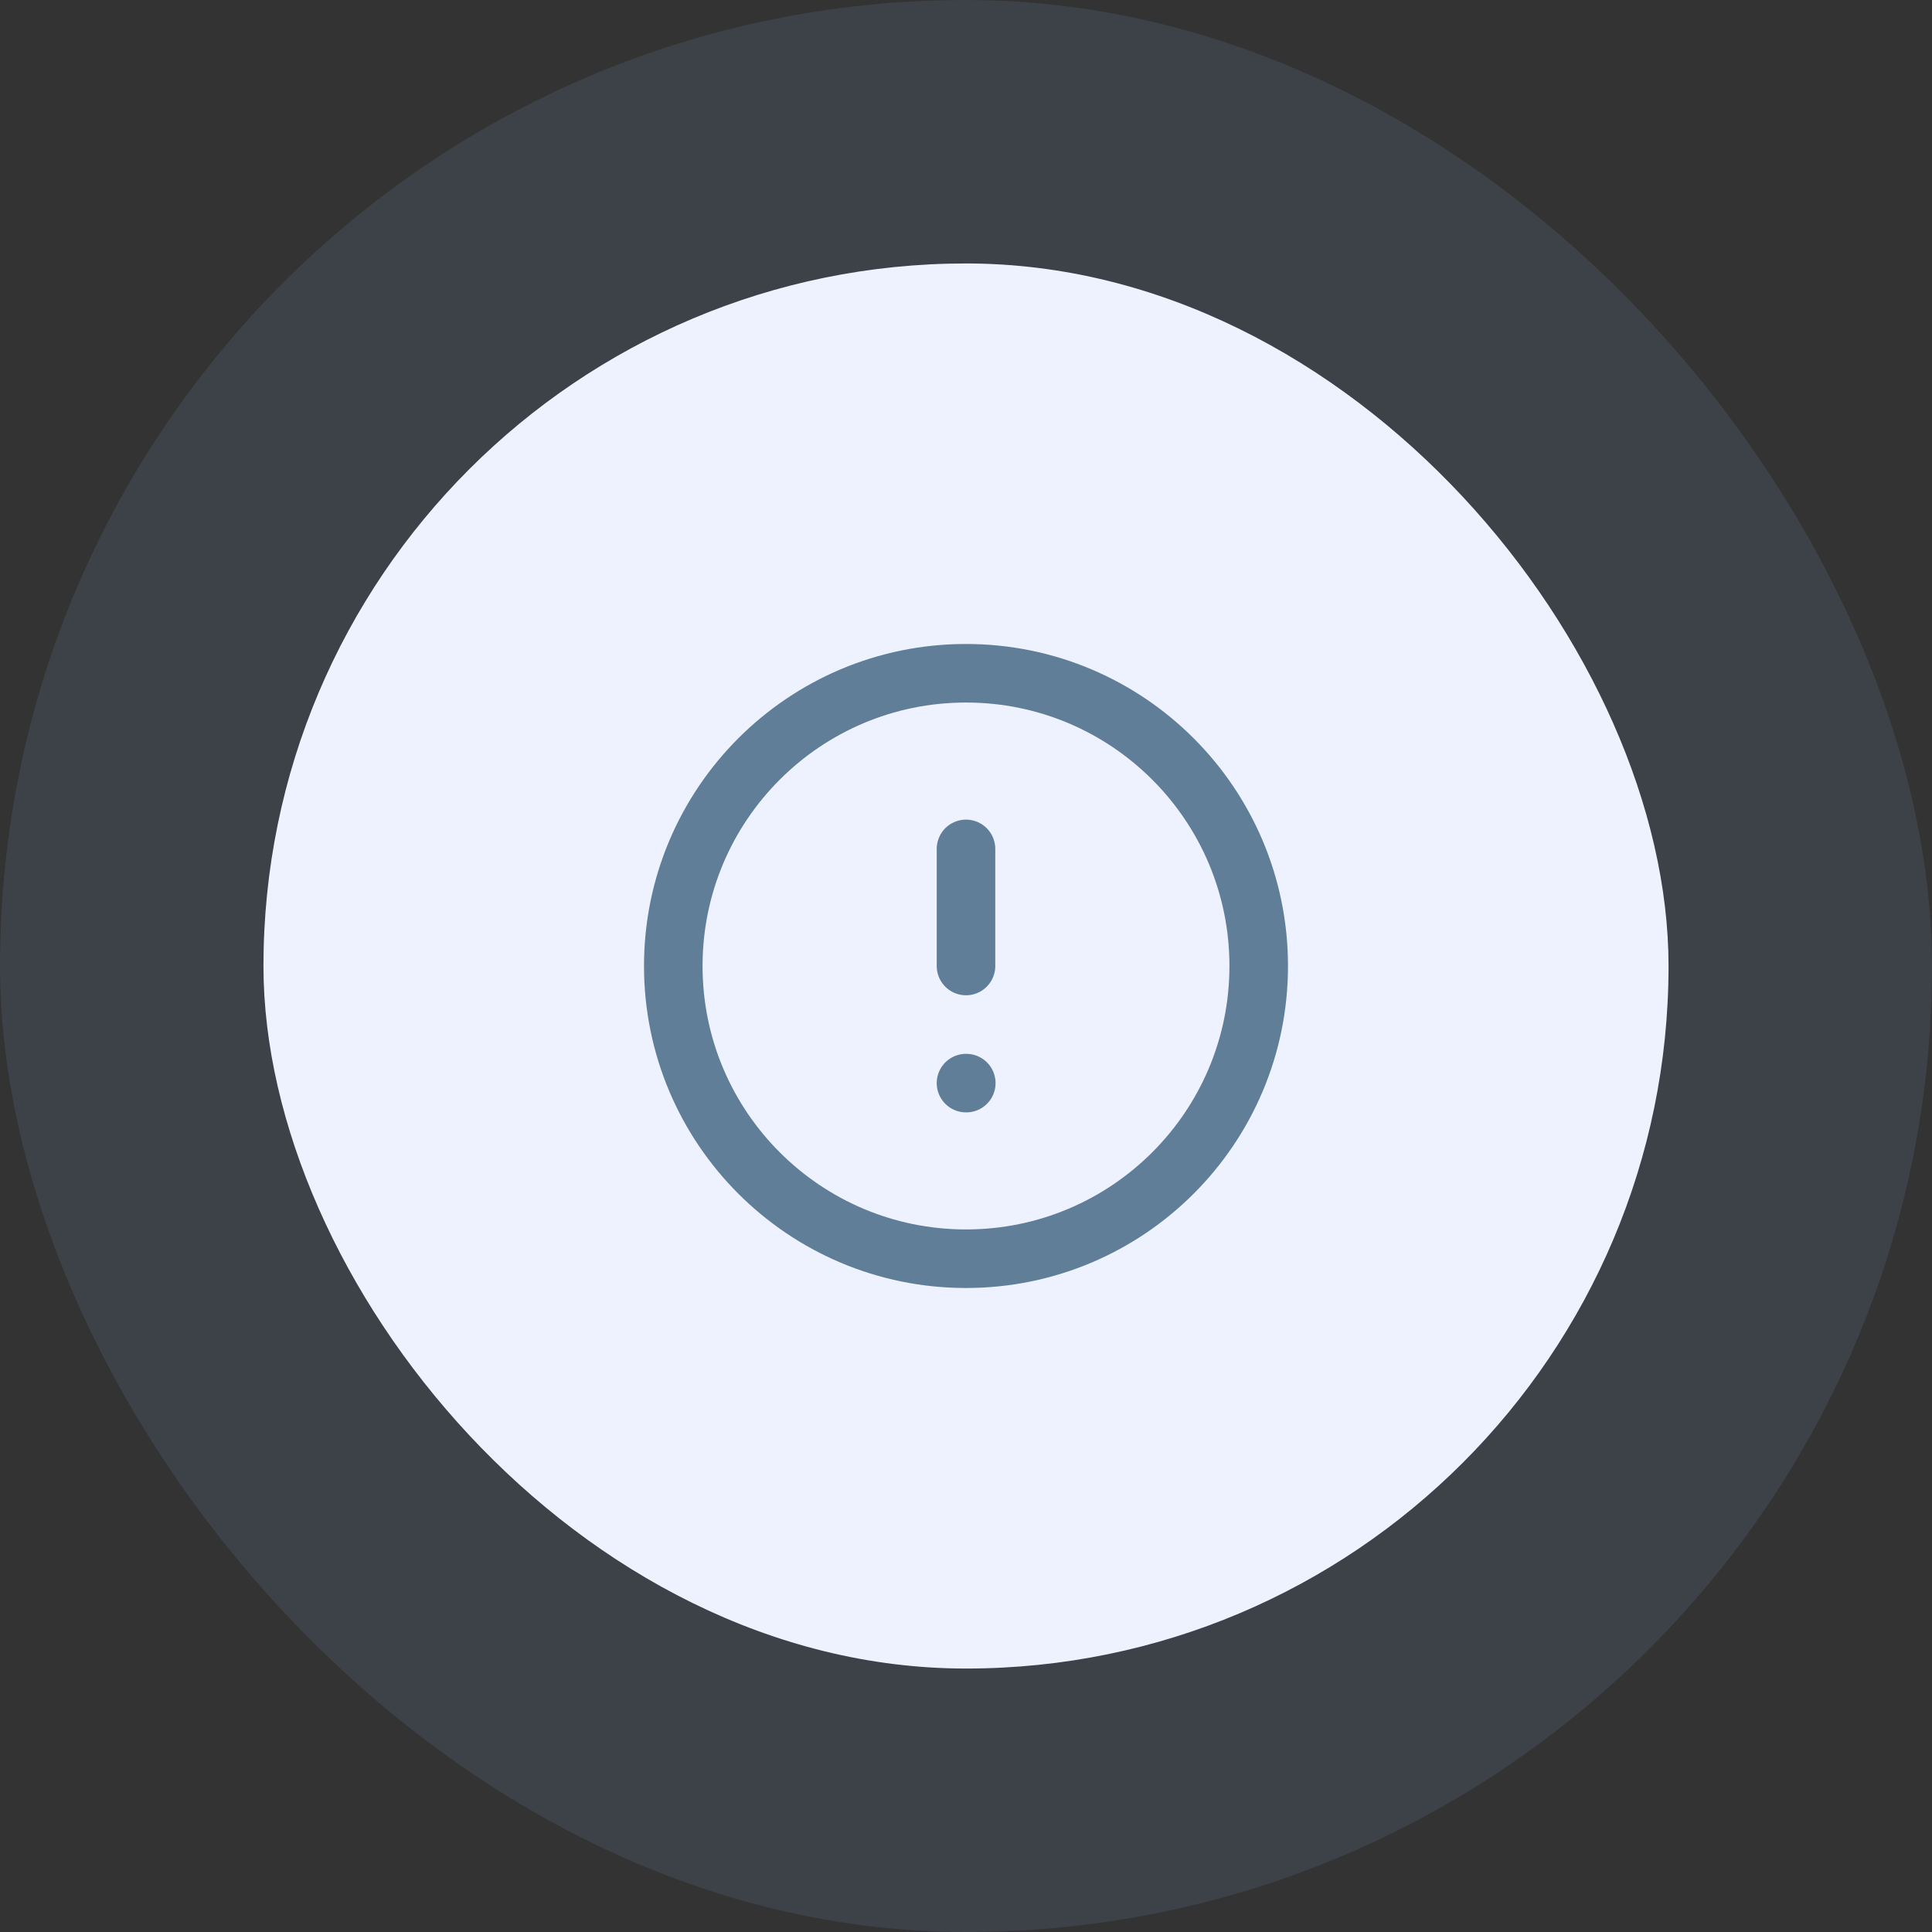
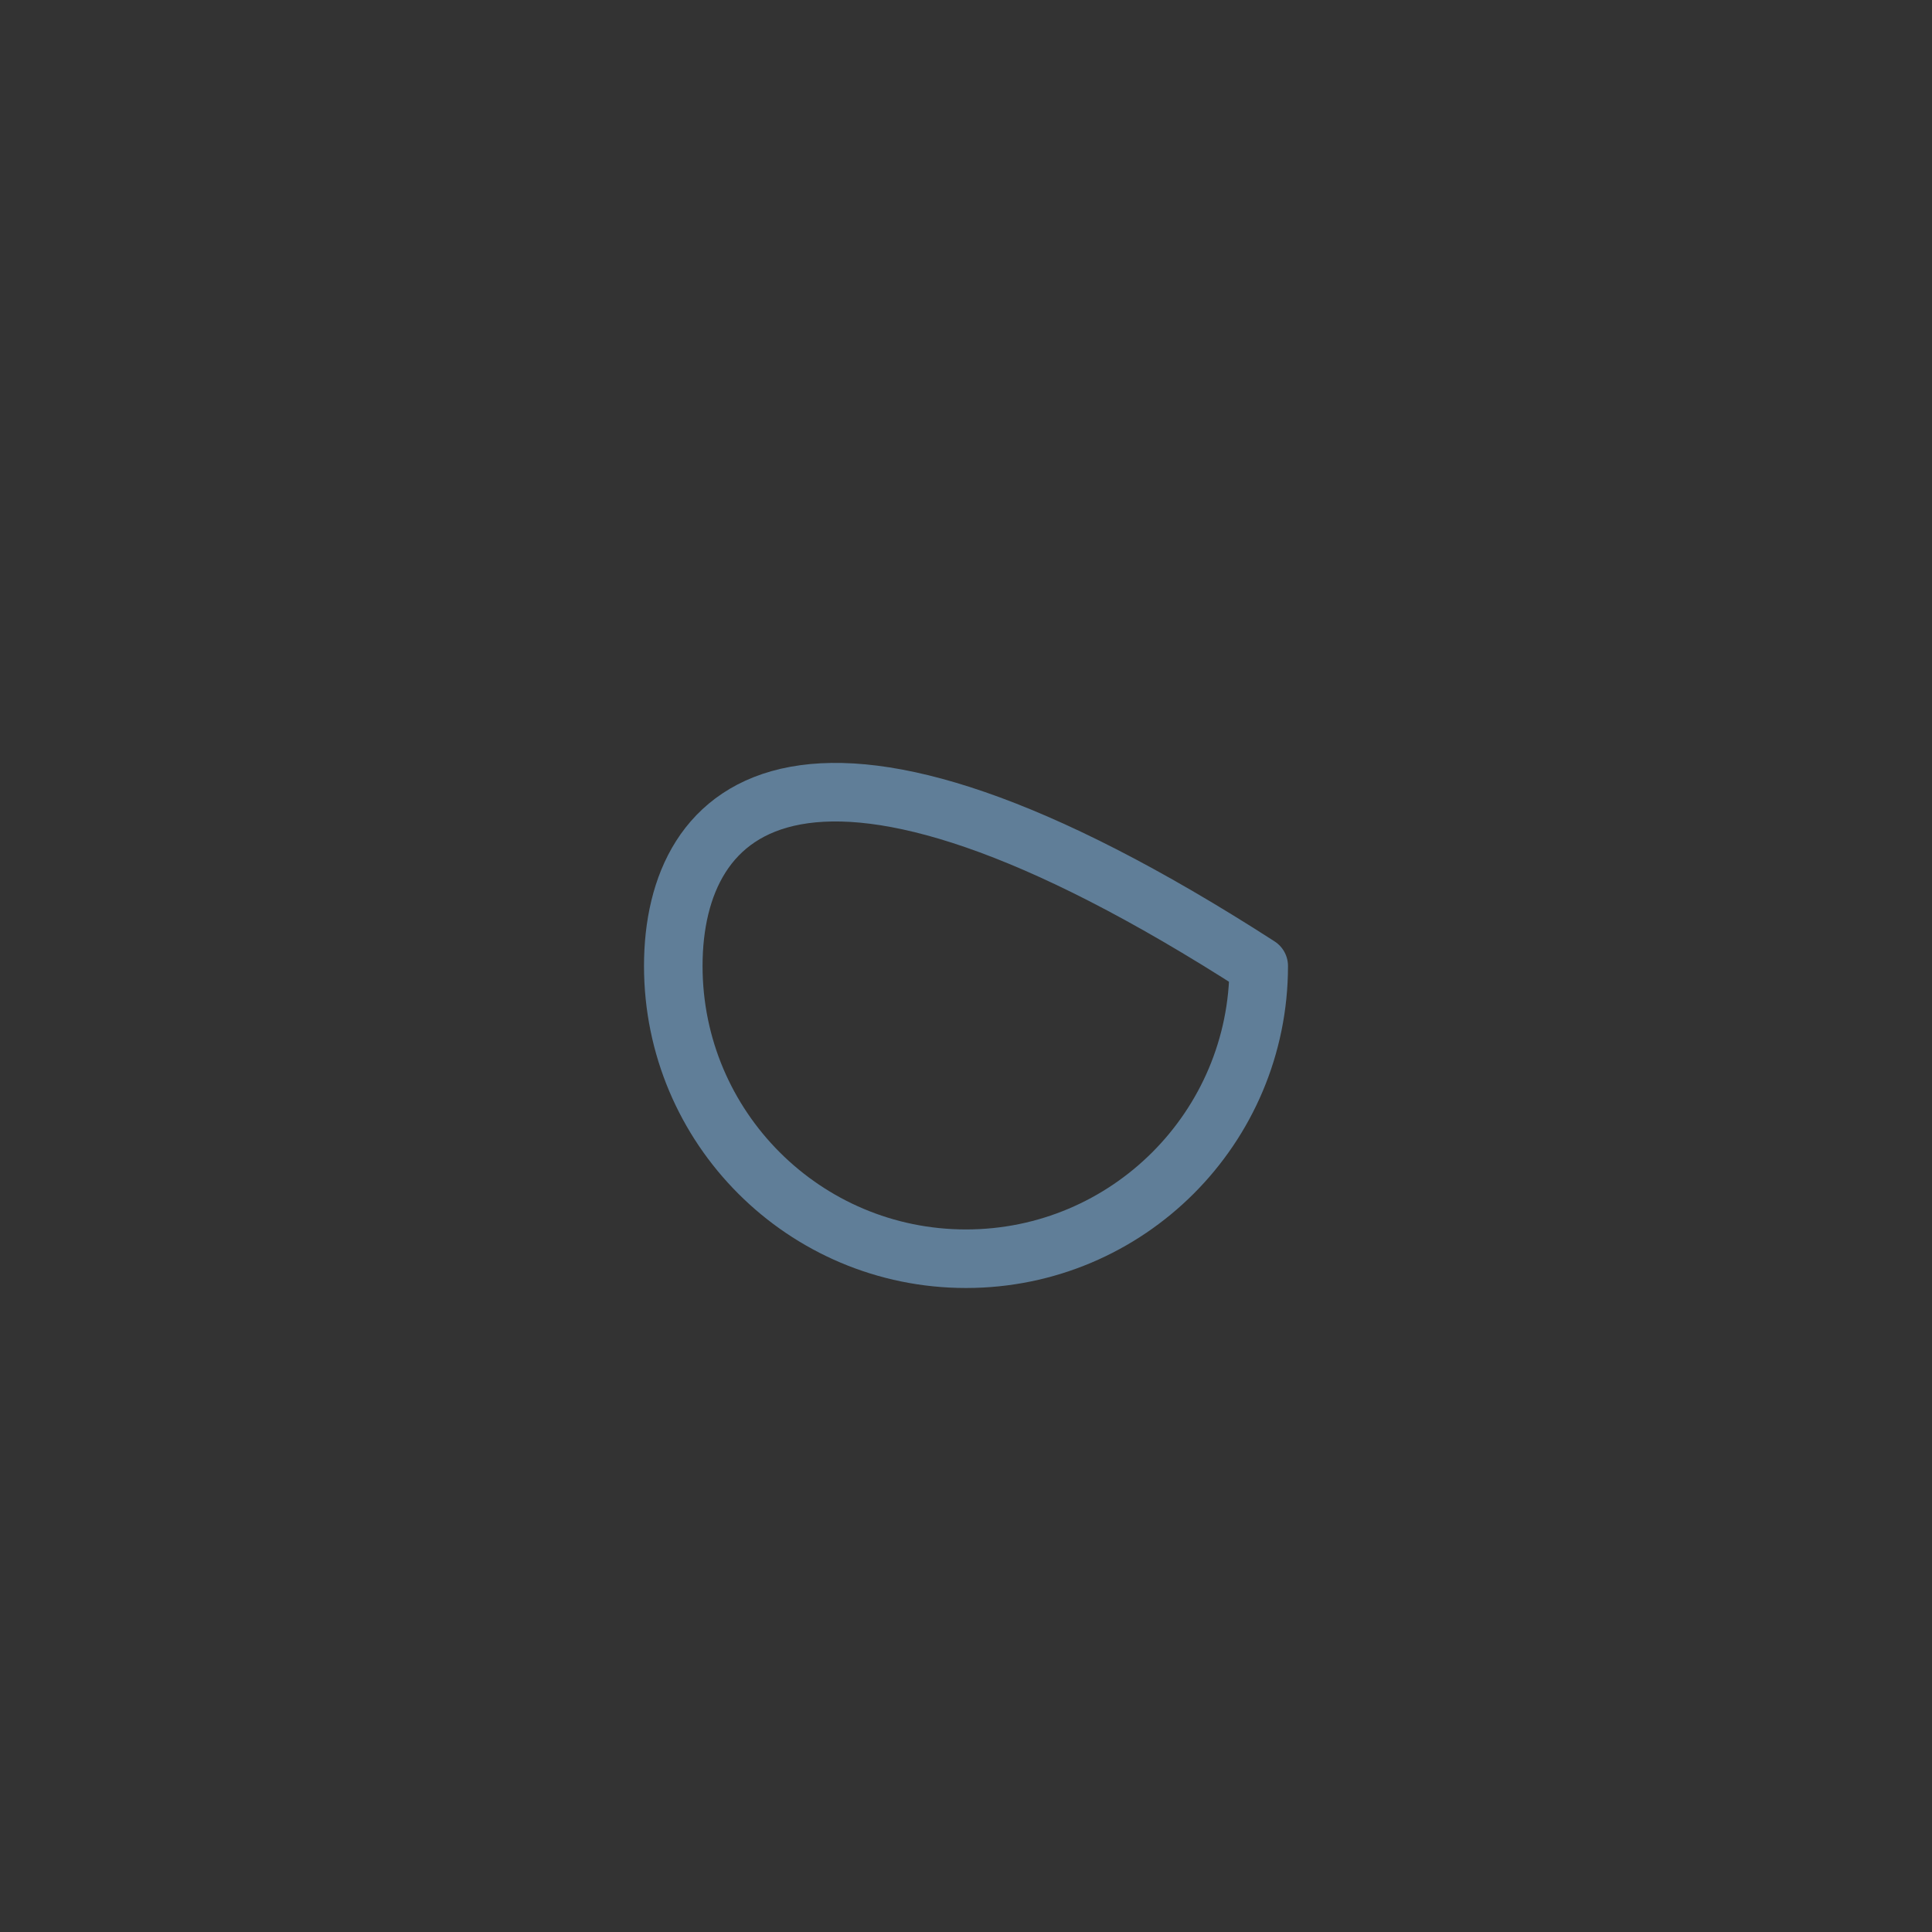
<svg xmlns="http://www.w3.org/2000/svg" width="88" height="88" viewBox="0 0 88 88" fill="none">
  <rect x="0" y="0" width="88" height="88" fill="#333333" stroke="none" />
-   <rect opacity="0.2" width="88" height="88" rx="44" fill="#607E98" />
-   <rect x="12" y="12" width="64" height="64" rx="32" fill="url(#paint0_linear_1_880)" />
-   <path d="M44 57.333C51.364 57.333 57.333 51.364 57.333 44C57.333 36.636 51.364 30.666 44 30.666C36.636 30.666 30.667 36.636 30.667 44C30.667 51.364 36.636 57.333 44 57.333Z" stroke="#607E98" stroke-width="2.667" stroke-linecap="round" stroke-linejoin="round" />
-   <path d="M44 38.666V44" stroke="#607E98" stroke-width="2.667" stroke-linecap="round" stroke-linejoin="round" />
-   <path d="M44 49.334H44.013" stroke="#607E98" stroke-width="2.667" stroke-linecap="round" stroke-linejoin="round" />
+   <path d="M44 57.333C51.364 57.333 57.333 51.364 57.333 44C36.636 30.666 30.667 36.636 30.667 44C30.667 51.364 36.636 57.333 44 57.333Z" stroke="#607E98" stroke-width="2.667" stroke-linecap="round" stroke-linejoin="round" />
  <defs>
    <linearGradient id="paint0_linear_1_880" x1="12" y1="12" x2="76" y2="76" gradientUnits="userSpaceOnUse">
      <stop stop-color="#EEF2FF" />
      <stop offset="1" stop-color="#EEF2FF" />
    </linearGradient>
  </defs>
</svg>